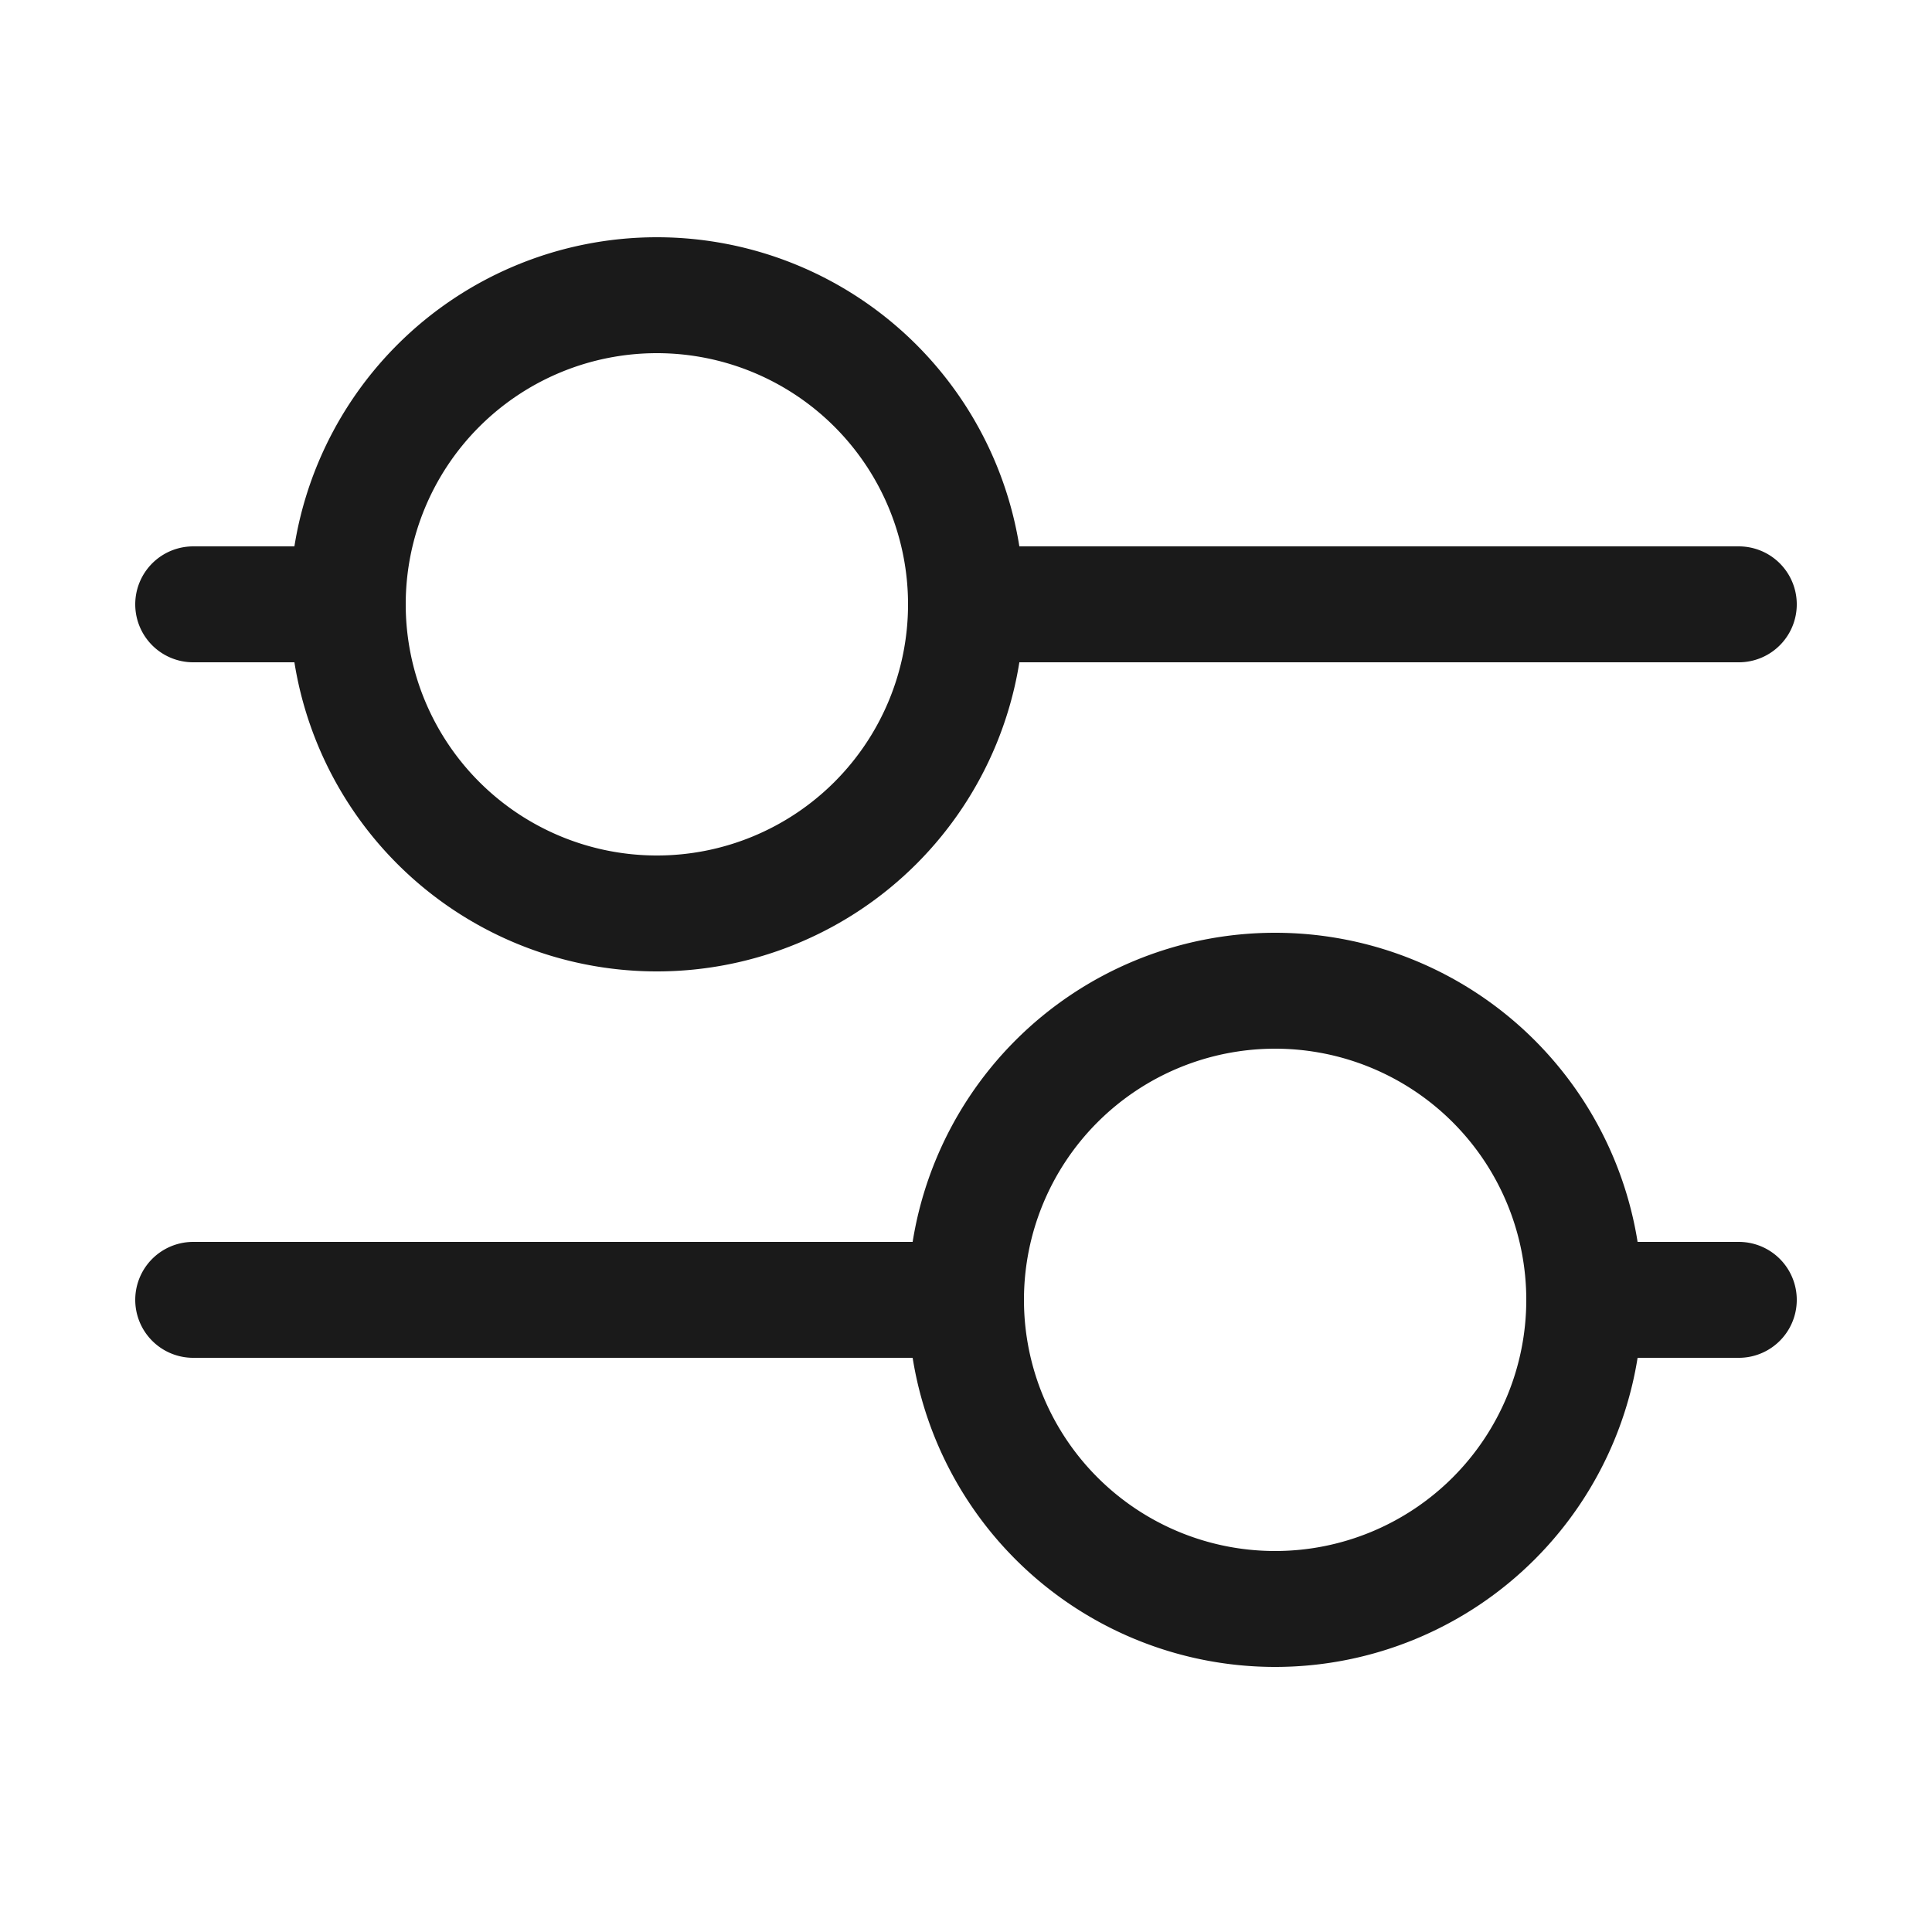
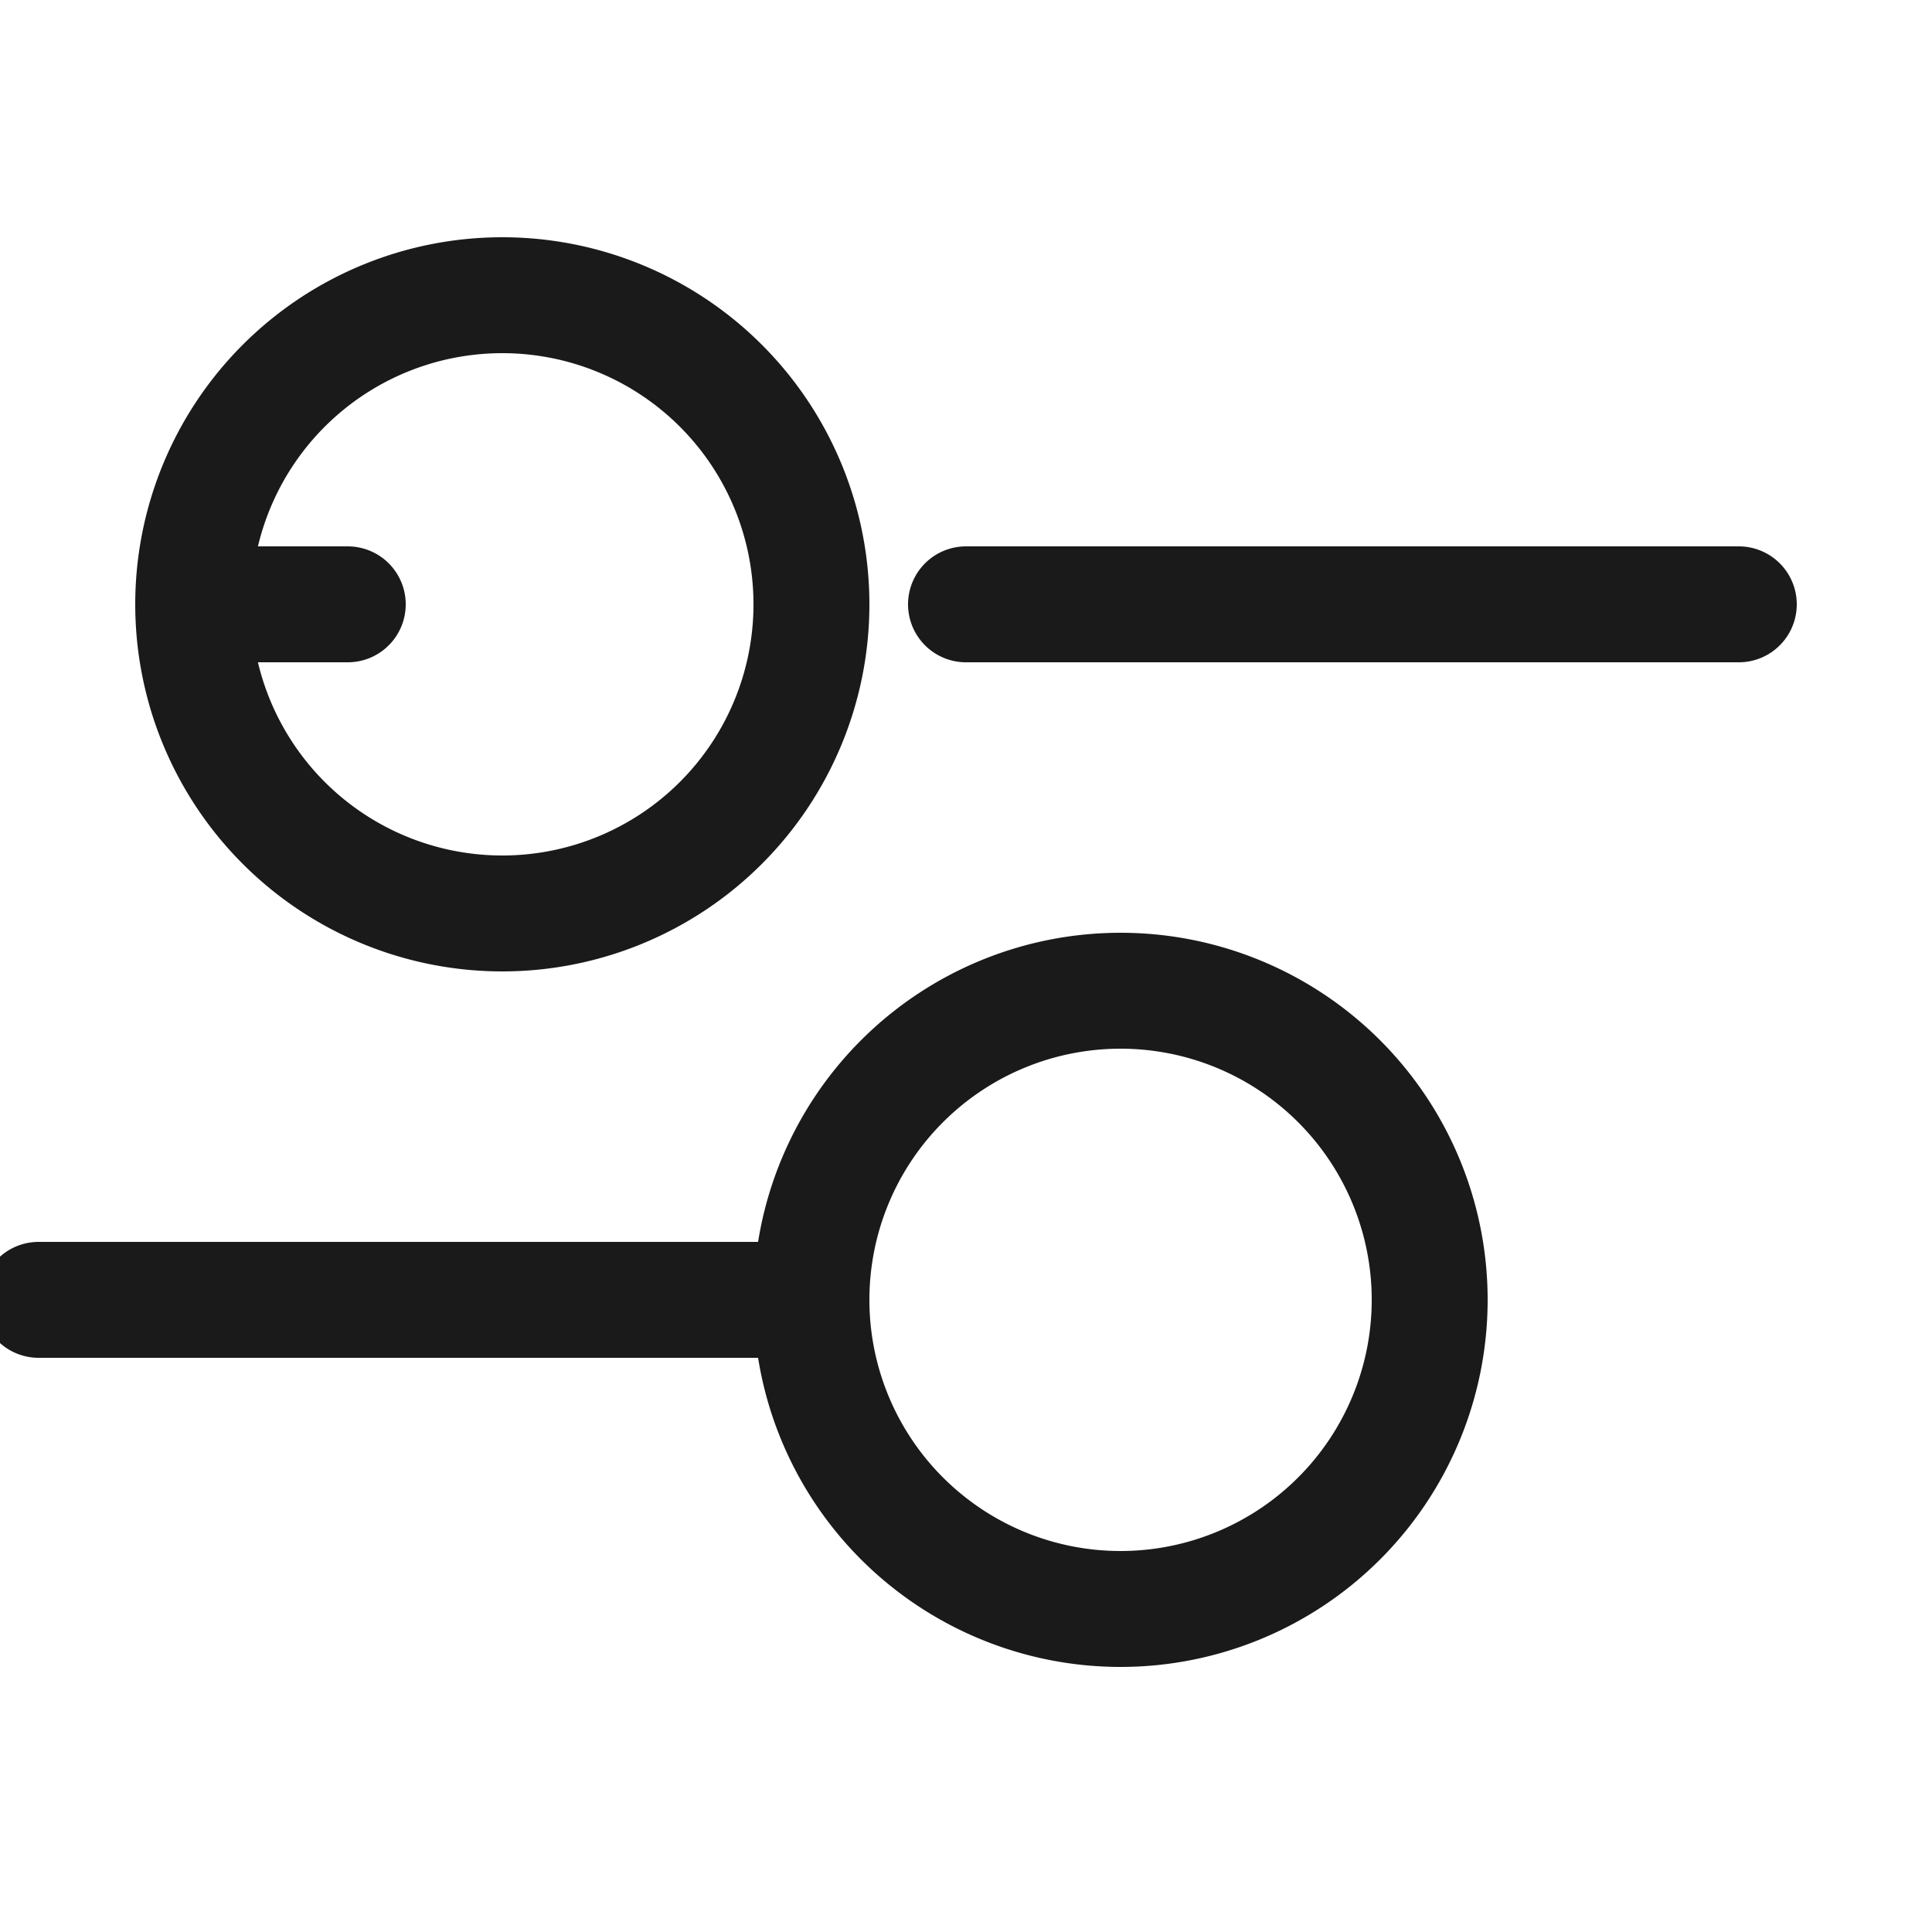
<svg xmlns="http://www.w3.org/2000/svg" width="26" height="26" viewBox="-.5 0 25 25" fill="none">
-   <path d="M12 7.82h10m-20 0h2m16 9h2m-20 0h10m-4-5a4 4 0 100-8 4 4 0 000 8zm8 9a4 4 0 100-8 4 4 0 000 8z" stroke="#1a1a1a" stroke-width="1.5" stroke-linecap="round" stroke-linejoin="round" />
+   <path d="M12 7.82h10m-20 0h2m16 9m-20 0h10m-4-5a4 4 0 100-8 4 4 0 000 8zm8 9a4 4 0 100-8 4 4 0 000 8z" stroke="#1a1a1a" stroke-width="1.5" stroke-linecap="round" stroke-linejoin="round" />
</svg>